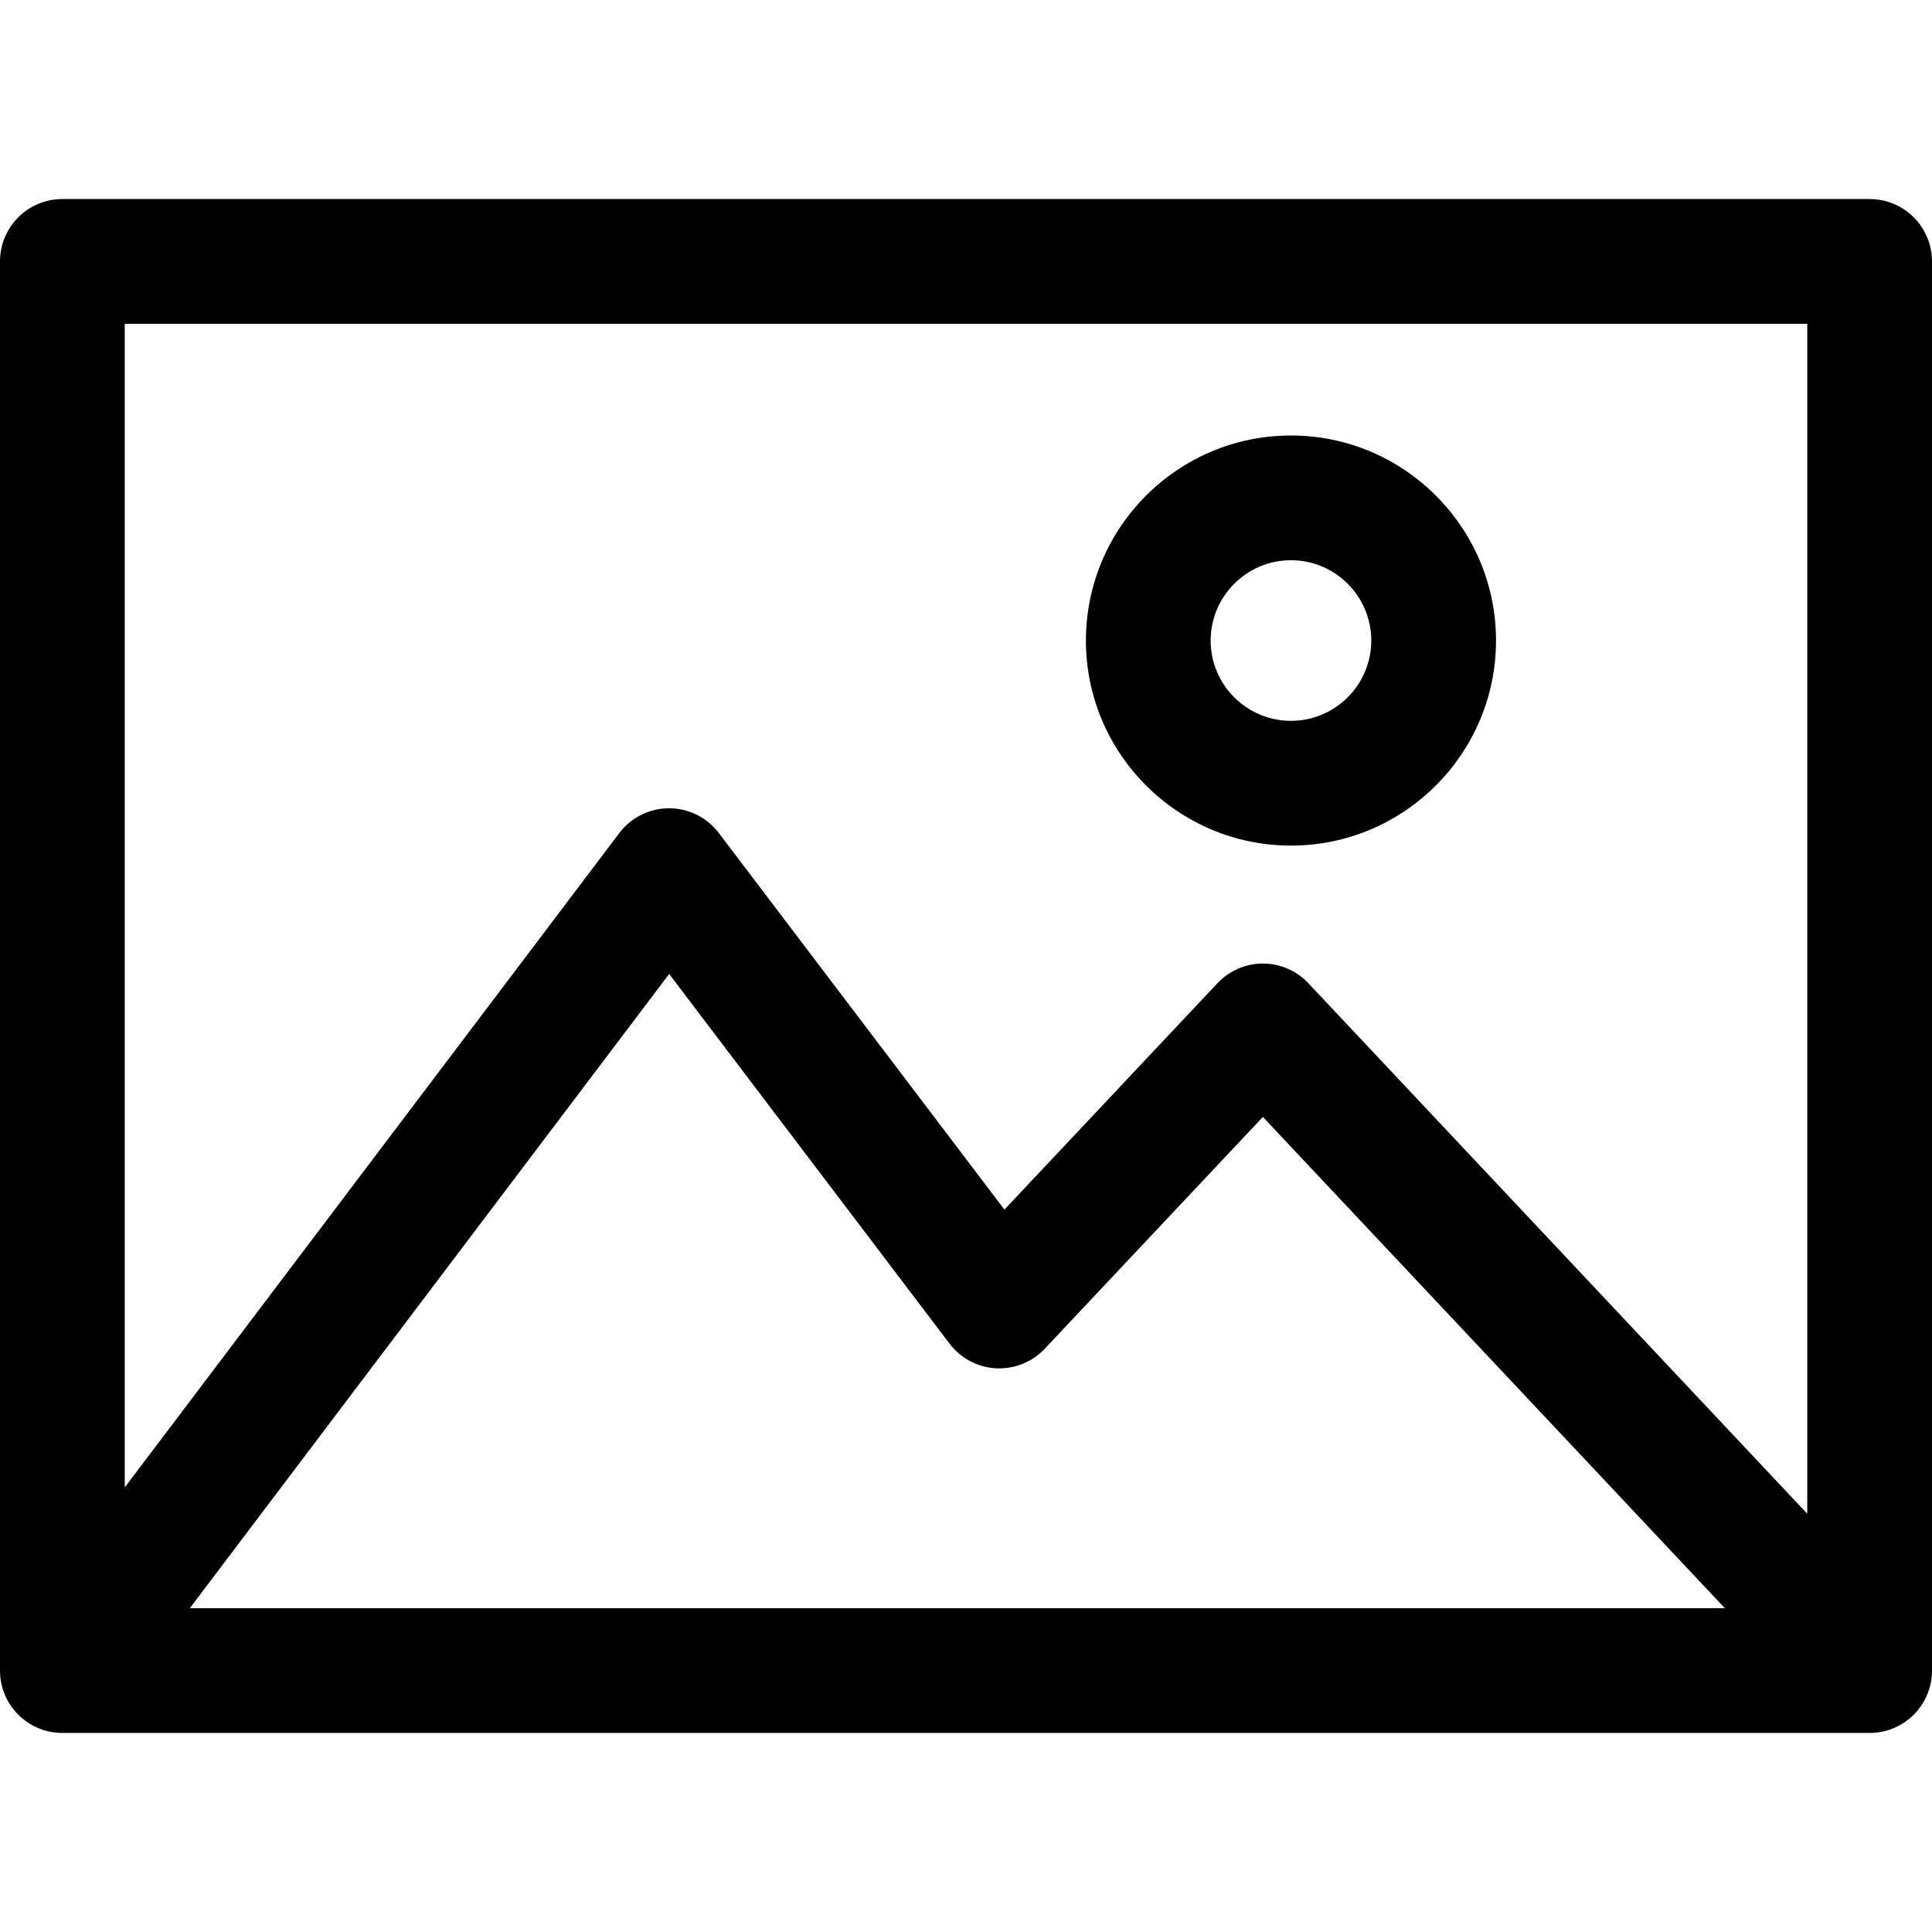
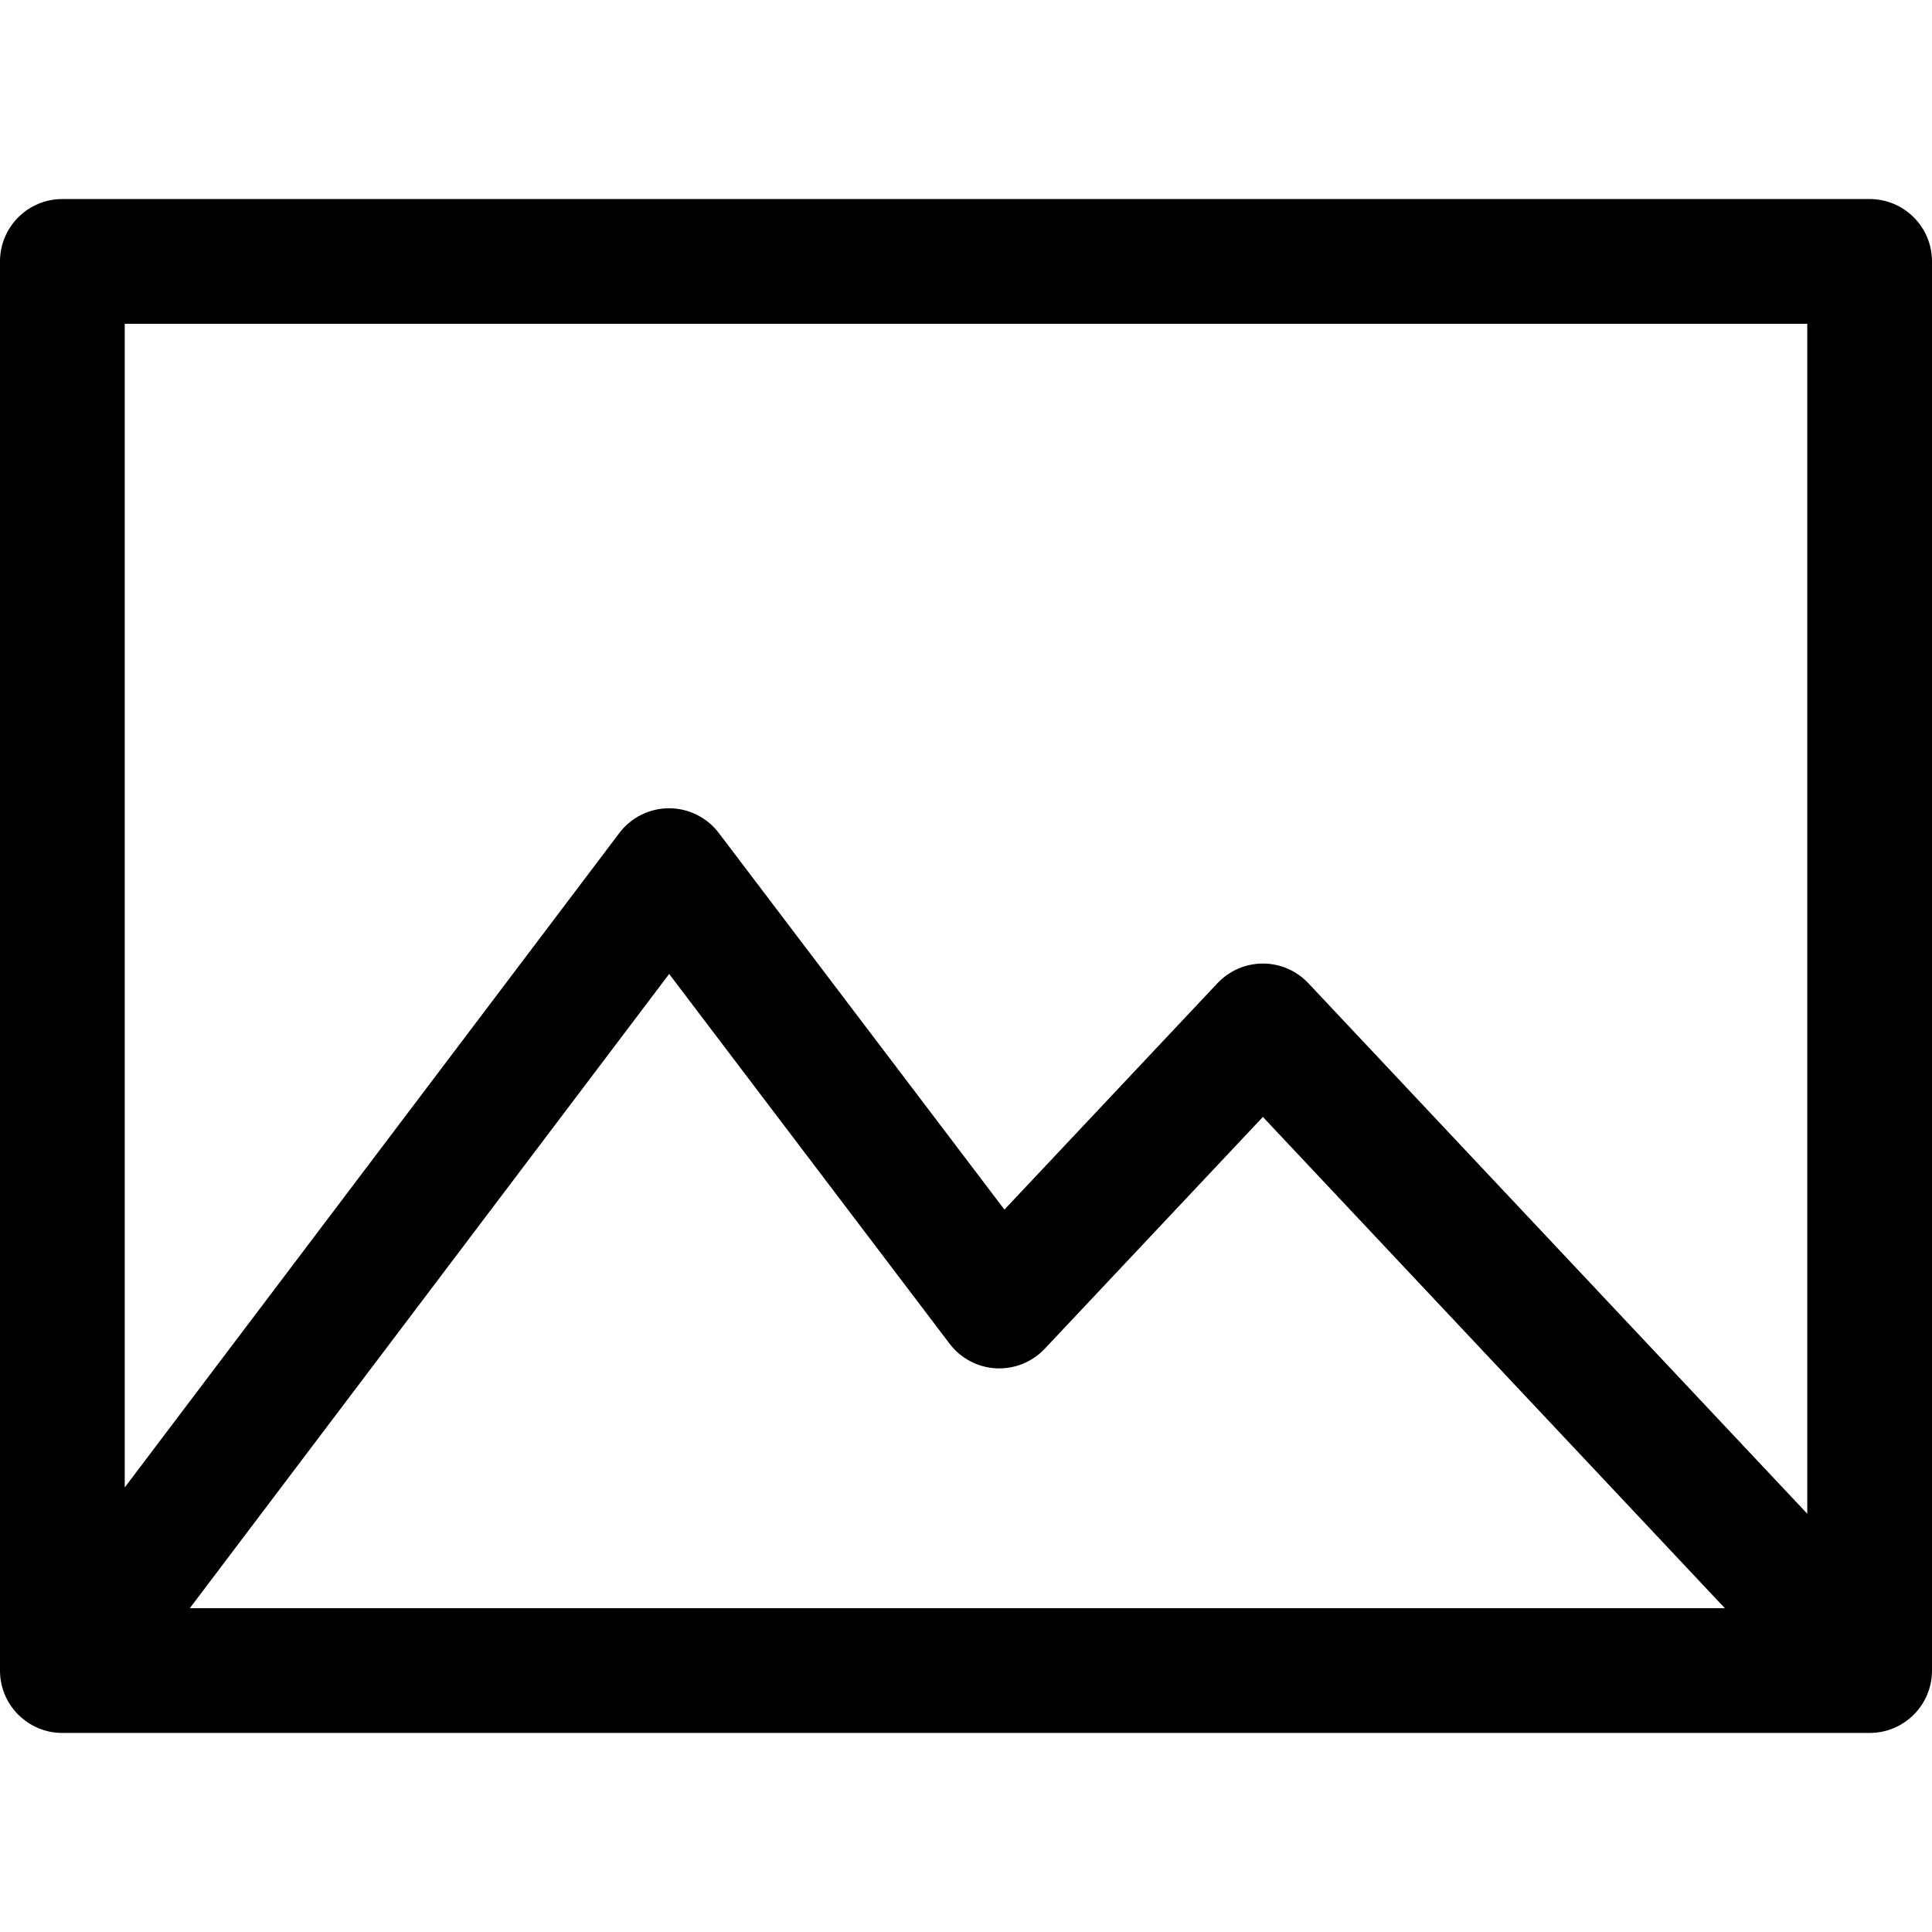
<svg xmlns="http://www.w3.org/2000/svg" version="1.1" x="0px" y="0px" viewBox="0 0 232.322 232.322" style="enable-background:new 0 0 232.322 232.322;" xml:space="preserve">
  <path d="M224.822,23.935H7.5c-4.142,0-7.5,3.357-7.5,7.5v169.451c0,4.143,3.358,7.5,7.5,7.5h217.322c4.142,0,7.5-3.357,7.5-7.5   V31.435C232.322,27.293,228.964,23.935,224.822,23.935z M217.322,38.936v143.091l-59.995-63.799   c-1.417-1.507-3.394-2.362-5.462-2.362c-0.001,0-0.001,0-0.001,0c-2.068,0-4.044,0.855-5.462,2.36l-25.62,27.227l-34.349-45.291   c-1.418-1.87-3.629-2.968-5.976-2.968c-0.002,0-0.004,0-0.006,0c-2.349,0.002-4.561,1.104-5.977,2.978L15,178.861V38.936H217.322z    M207.415,193.387H22.824l57.643-76.269l33.722,44.465c1.334,1.759,3.374,2.84,5.578,2.957c2.201,0.11,4.348-0.742,5.86-2.35   l26.234-27.879L207.415,193.387z" />
-   <path d="M155.237,101.682c13.597,0,24.658-11.061,24.658-24.656c0-13.597-11.061-24.658-24.658-24.658   c-13.596,0-24.656,11.062-24.656,24.658C130.581,90.621,141.642,101.682,155.237,101.682z M155.237,67.367   c5.326,0,9.658,4.333,9.658,9.658c0,5.324-4.332,9.656-9.658,9.656c-5.325,0-9.656-4.332-9.656-9.656   C145.581,71.7,149.913,67.367,155.237,67.367z" />
</svg>